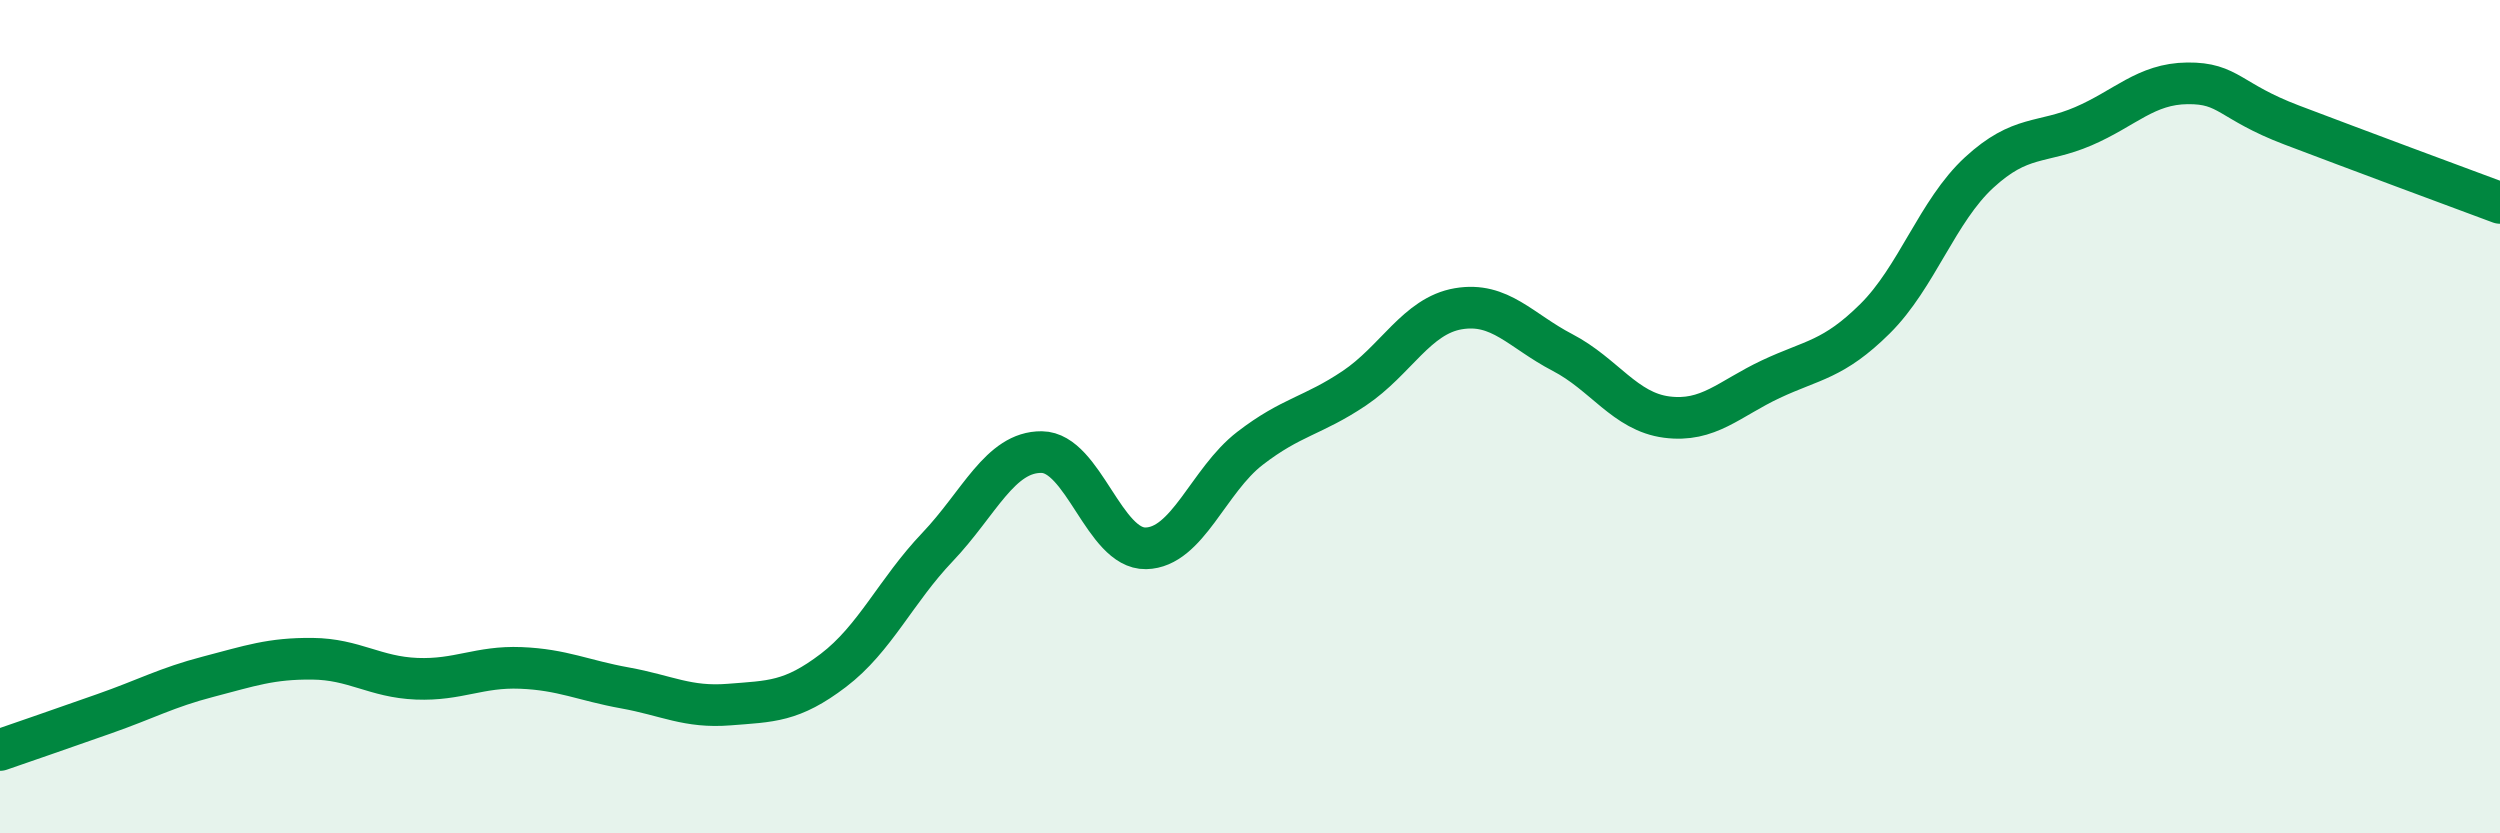
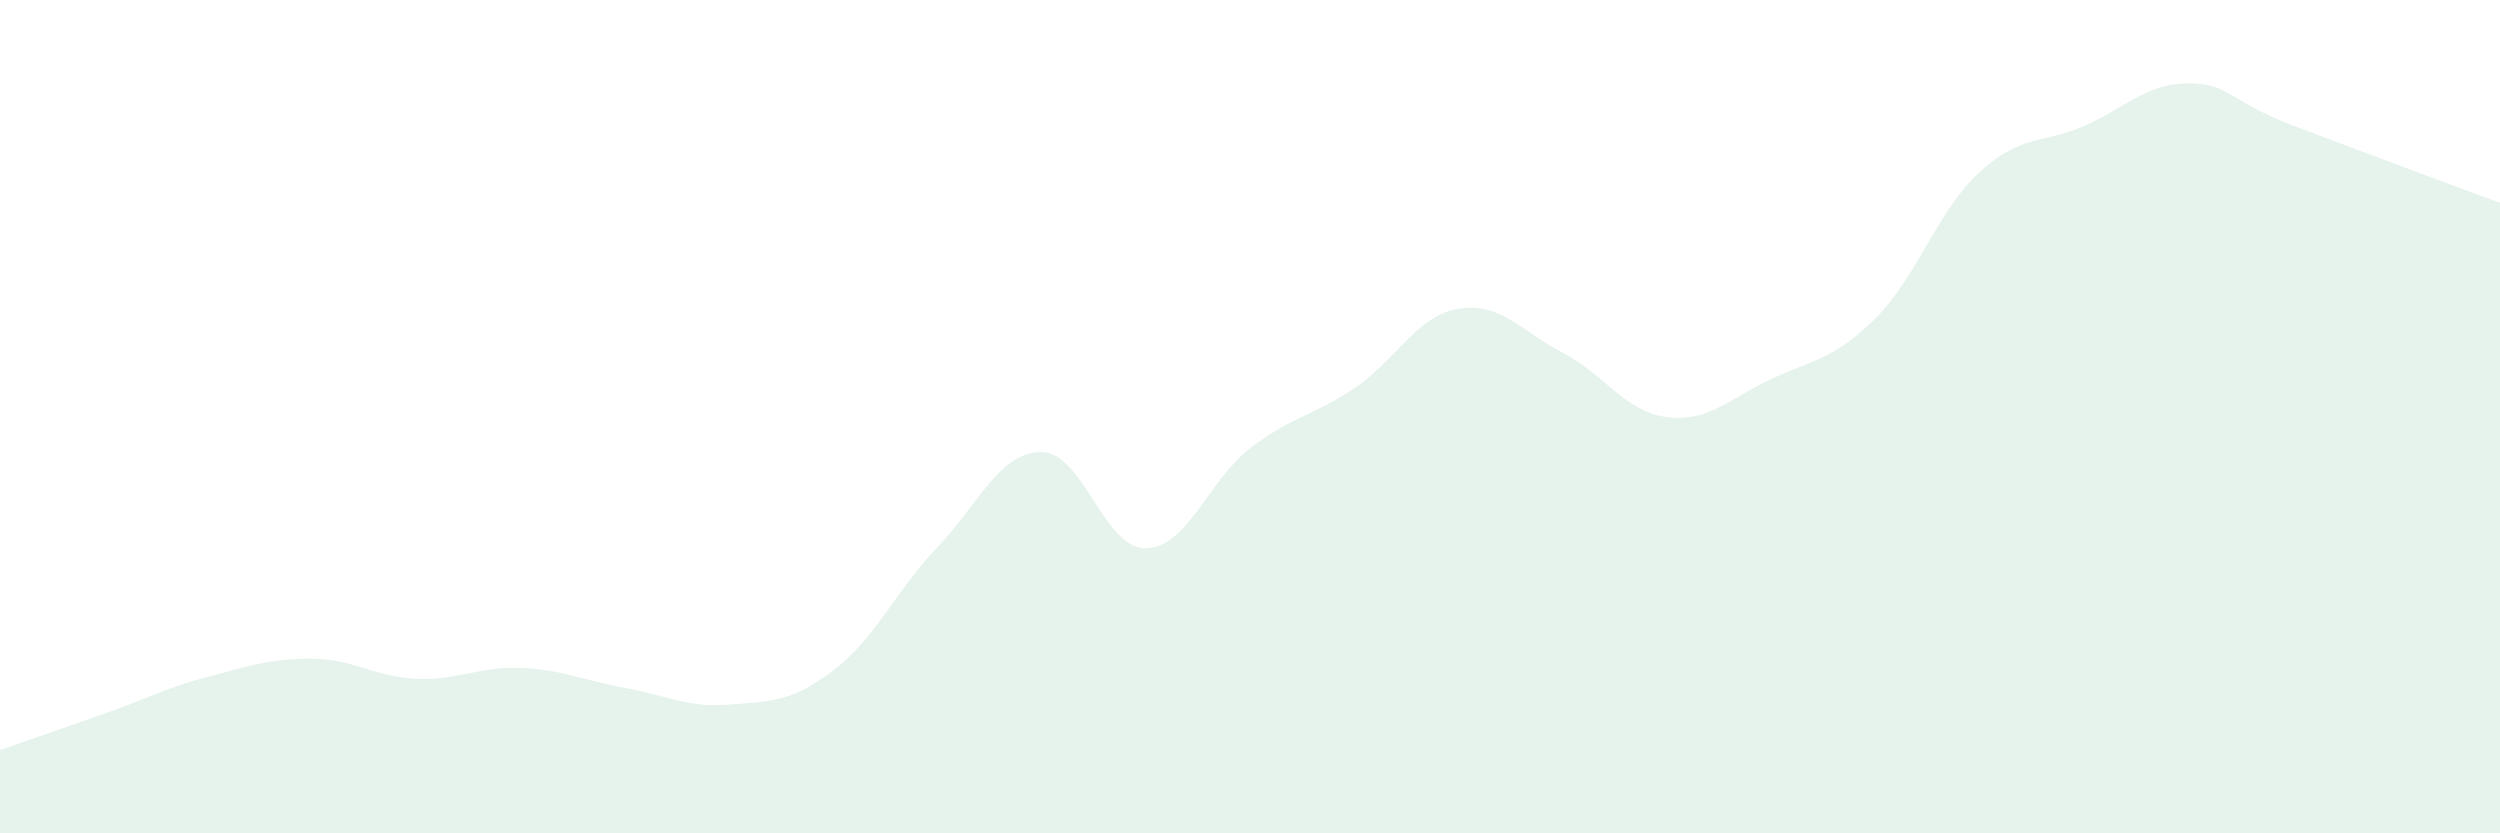
<svg xmlns="http://www.w3.org/2000/svg" width="60" height="20" viewBox="0 0 60 20">
  <path d="M 0,18 C 0.5,17.83 1.5,17.48 2.5,17.13 C 3.5,16.78 4,16.5 5,16.24 C 6,15.98 6.5,15.8 7.5,15.81 C 8.5,15.82 9,16.25 10,16.29 C 11,16.33 11.5,15.99 12.5,16.03 C 13.5,16.07 14,16.33 15,16.51 C 16,16.69 16.5,16.99 17.5,16.91 C 18.5,16.83 19,16.85 20,16.09 C 21,15.33 21.5,14.18 22.5,13.13 C 23.5,12.08 24,10.84 25,10.85 C 26,10.86 26.5,13.18 27.5,13.16 C 28.5,13.14 29,11.53 30,10.76 C 31,9.99 31.5,9.99 32.5,9.32 C 33.5,8.65 34,7.58 35,7.41 C 36,7.24 36.5,7.94 37.5,8.46 C 38.5,8.98 39,9.88 40,10.01 C 41,10.14 41.5,9.57 42.5,9.1 C 43.5,8.63 44,8.64 45,7.65 C 46,6.66 46.5,5.06 47.5,4.14 C 48.5,3.22 49,3.46 50,3.03 C 51,2.6 51.5,2.01 52.5,2 C 53.5,1.99 53.5,2.43 55,3 C 56.5,3.57 59,4.5 60,4.87L60 20L0 20Z" fill="#008740" opacity="0.1" stroke-linecap="round" stroke-linejoin="round" />
-   <path d="M 0,18 C 0.5,17.83 1.5,17.48 2.5,17.13 C 3.5,16.78 4,16.5 5,16.24 C 6,15.98 6.5,15.8 7.5,15.81 C 8.5,15.82 9,16.25 10,16.29 C 11,16.33 11.5,15.99 12.5,16.03 C 13.5,16.07 14,16.33 15,16.51 C 16,16.69 16.5,16.99 17.5,16.91 C 18.5,16.83 19,16.85 20,16.09 C 21,15.33 21.5,14.18 22.5,13.13 C 23.5,12.08 24,10.84 25,10.85 C 26,10.86 26.5,13.18 27.5,13.16 C 28.5,13.14 29,11.53 30,10.76 C 31,9.99 31.5,9.99 32.5,9.32 C 33.5,8.65 34,7.58 35,7.41 C 36,7.24 36.5,7.94 37.5,8.46 C 38.5,8.98 39,9.88 40,10.01 C 41,10.14 41.5,9.57 42.5,9.1 C 43.5,8.63 44,8.64 45,7.65 C 46,6.66 46.5,5.06 47.5,4.14 C 48.5,3.22 49,3.46 50,3.03 C 51,2.6 51.5,2.01 52.5,2 C 53.5,1.99 53.5,2.43 55,3 C 56.5,3.57 59,4.5 60,4.87" stroke="#008740" stroke-width="1" fill="none" stroke-linecap="round" stroke-linejoin="round" />
</svg>